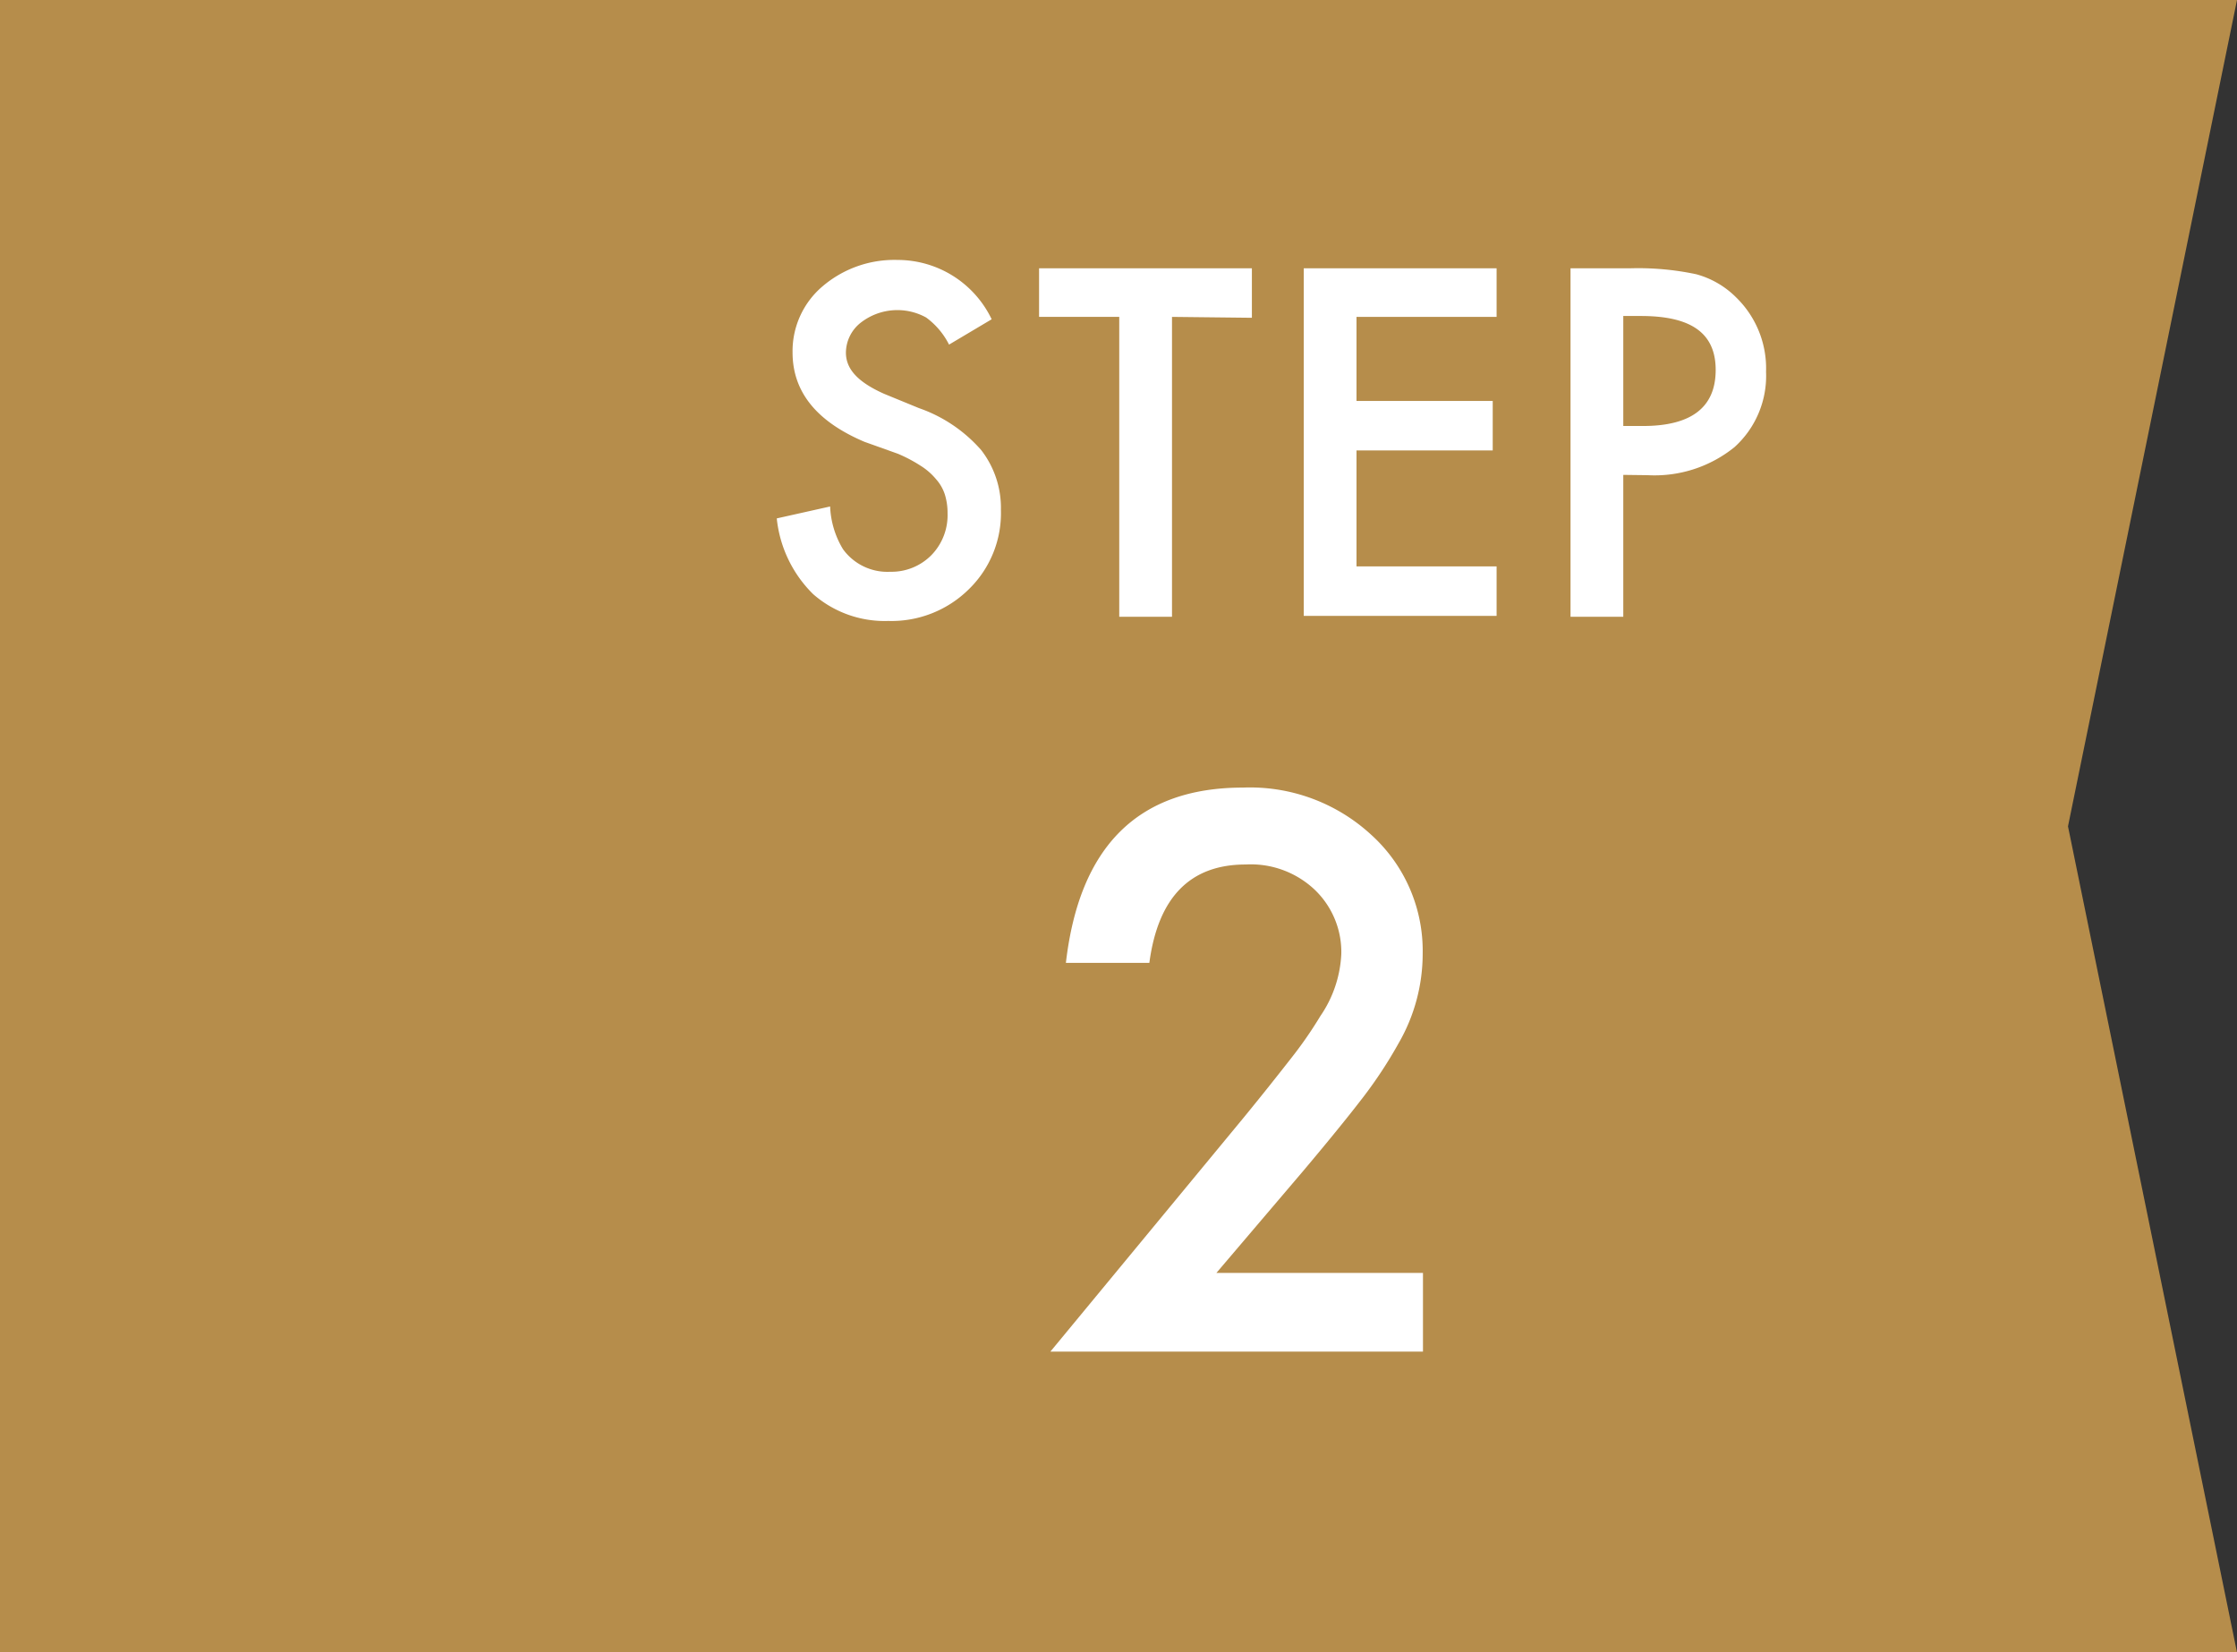
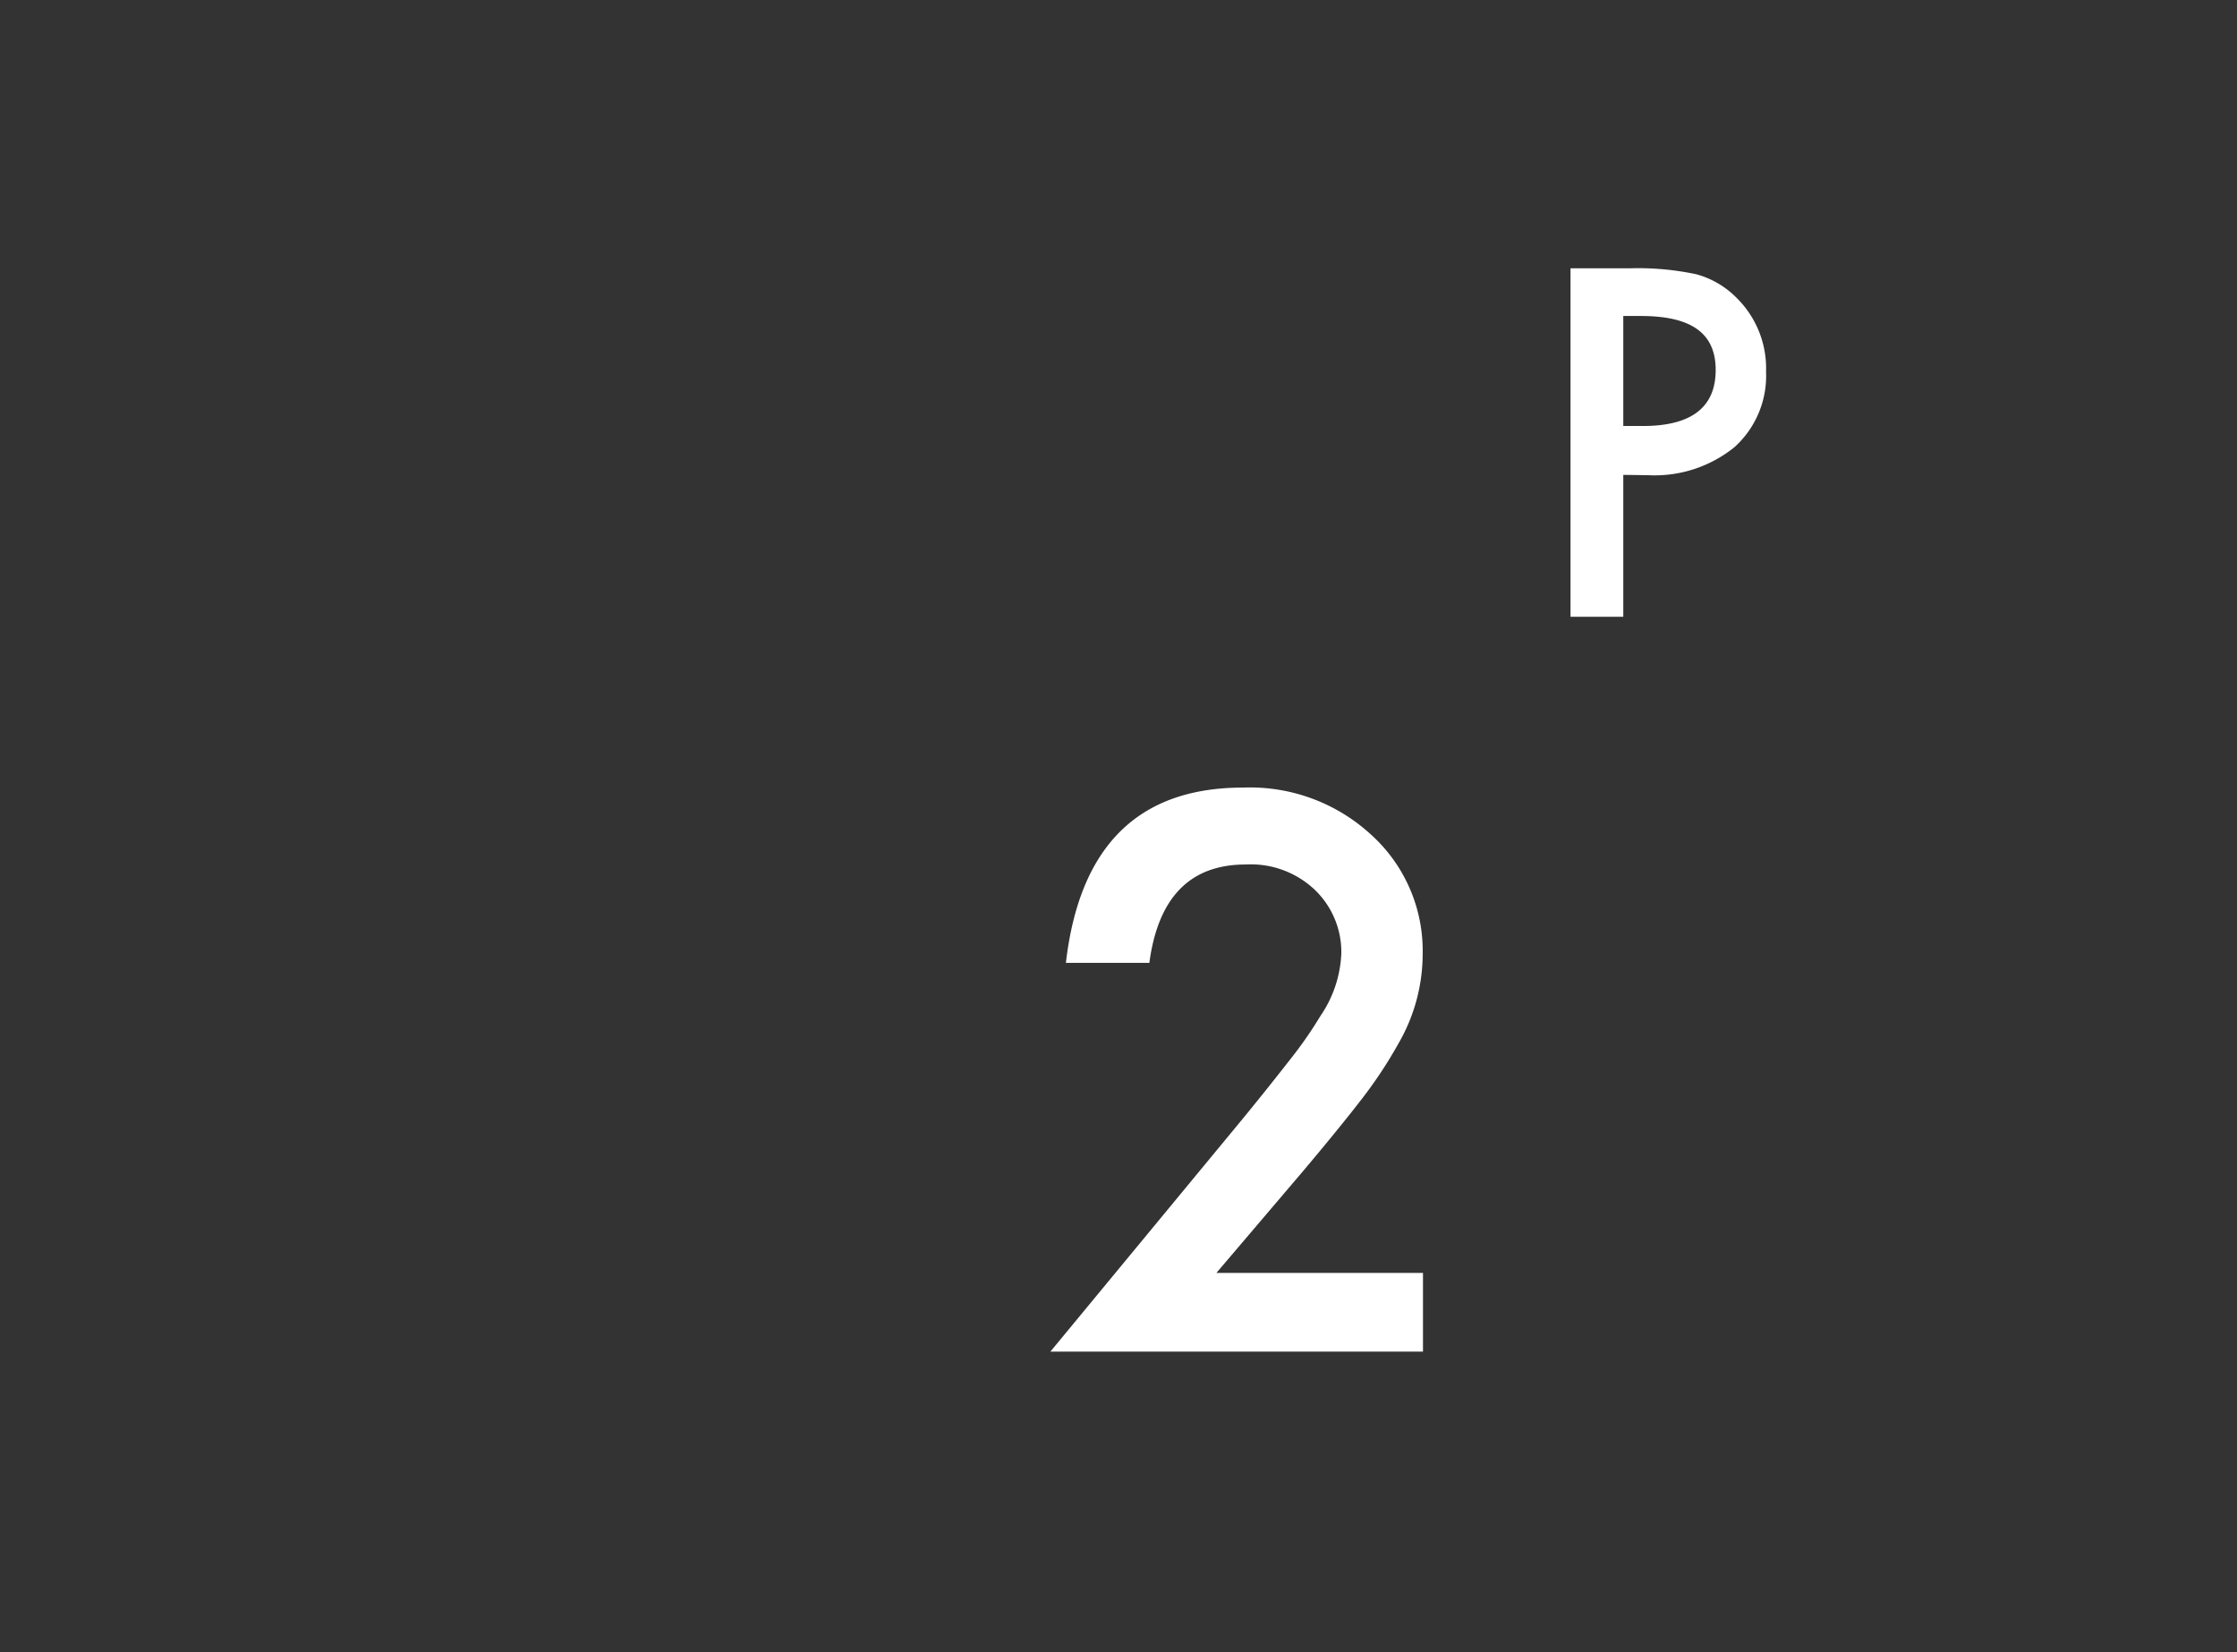
<svg xmlns="http://www.w3.org/2000/svg" width="75.05" height="55.43" viewBox="0 0 75.05 55.43">
  <rect x="0" y="0" width="75.05" height="55.43" fill="#333333" stroke="none" />
  <defs>
    <style>
      .cls-1 {
        fill: #b68d4b;
      }

      .cls-2 {
        fill: #fff;
      }
    </style>
  </defs>
  <g id="レイヤー_2" data-name="レイヤー 2">
    <g id="レイヤー_1-2" data-name="レイヤー 1">
-       <polygon class="cls-1" points="75.05 0 69.38 27.72 75.05 55.43 0 55.43 0 0 75.05 0" />
      <g>
        <g>
-           <path class="cls-2" d="M33.27,10.71l-1.43.85a2.54,2.54,0,0,0-.77-.91,2,2,0,0,0-2.2.18,1.29,1.29,0,0,0-.49,1c0,.57.43,1,1.28,1.38l1.17.48a4.92,4.92,0,0,1,2.09,1.41,3.16,3.16,0,0,1,.66,2,3.56,3.56,0,0,1-1.08,2.67,3.69,3.69,0,0,1-2.7,1.06,3.64,3.64,0,0,1-2.52-.9,4.16,4.16,0,0,1-1.22-2.54l1.79-.4a3,3,0,0,0,.43,1.43,1.84,1.84,0,0,0,1.59.76,1.88,1.88,0,0,0,1.38-.56,1.92,1.92,0,0,0,.54-1.4,2.08,2.08,0,0,0-.09-.63,1.44,1.44,0,0,0-.3-.52,2.14,2.14,0,0,0-.52-.45,4.83,4.83,0,0,0-.76-.4L29,14.82c-1.6-.68-2.41-1.67-2.41-3a2.85,2.85,0,0,1,1-2.21,3.71,3.71,0,0,1,2.52-.89A3.5,3.5,0,0,1,33.27,10.71Z" />
-           <path class="cls-2" d="M39.32,10.63V20.69H37.55V10.63H34.86V9H42v1.66Z" />
-           <path class="cls-2" d="M50.21,10.63h-4.7v2.82h4.57v1.66H45.51V19h4.7v1.66H43.74V9h6.47Z" />
          <path class="cls-2" d="M54.46,15.93v4.76H52.69V9h2a9.4,9.4,0,0,1,2.22.2,3,3,0,0,1,1.34.78,3.32,3.32,0,0,1,1,2.49A3.22,3.22,0,0,1,58.19,15a4.26,4.26,0,0,1-2.91.94Zm0-1.64h.66c1.63,0,2.44-.63,2.44-1.88s-.84-1.81-2.51-1.81h-.59Z" />
        </g>
        <path class="cls-2" d="M40.81,42.7h6.93v2.64H35.24l6.46-7.82c.64-.78,1.17-1.45,1.6-2a13.81,13.81,0,0,0,1-1.44A4,4,0,0,0,45,32a2.89,2.89,0,0,0-.92-2.18A3.12,3.12,0,0,0,41.79,29Q39,29,38.56,32.3h-2.8q.68-5.88,5.94-5.88A6,6,0,0,1,46,28a5.25,5.25,0,0,1,1.73,4,6,6,0,0,1-.81,3,14.83,14.83,0,0,1-1.19,1.81c-.53.69-1.2,1.51-2,2.46Z" />
      </g>
    </g>
  </g>
</svg>